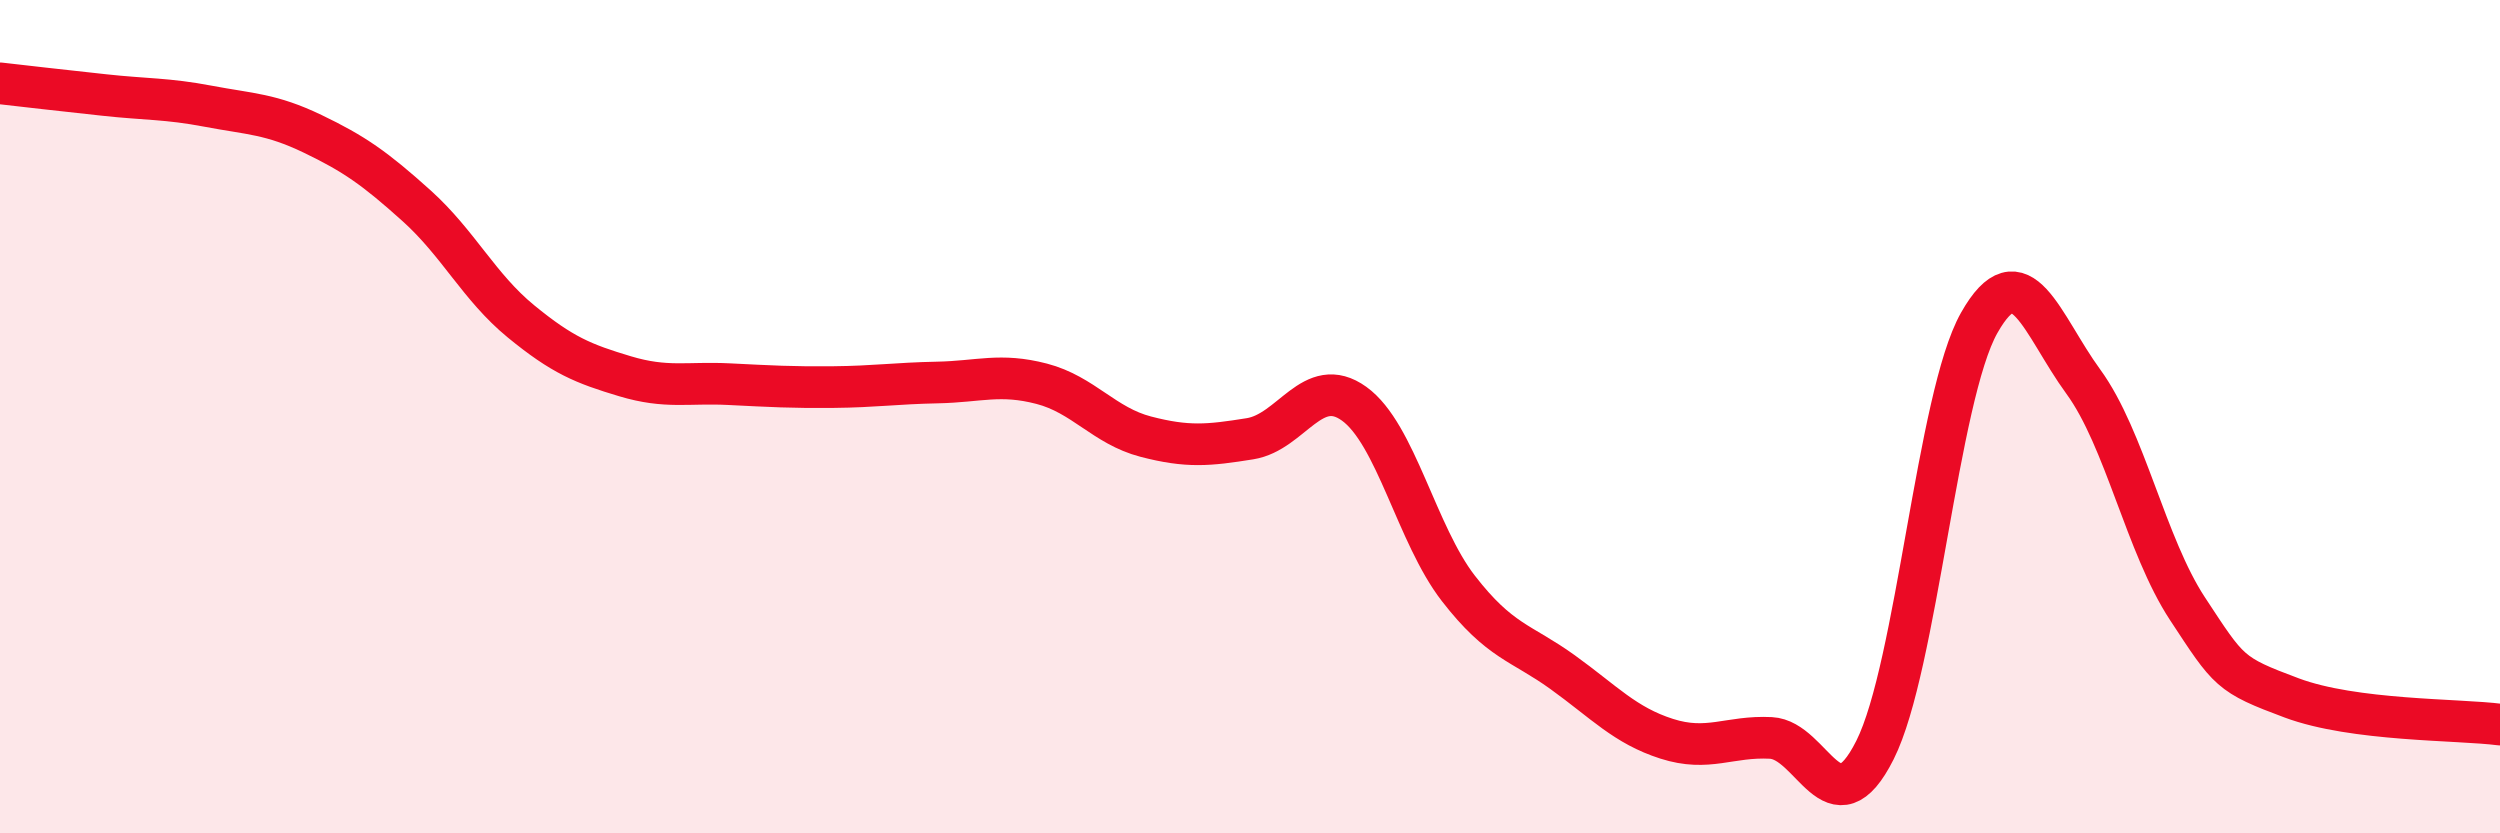
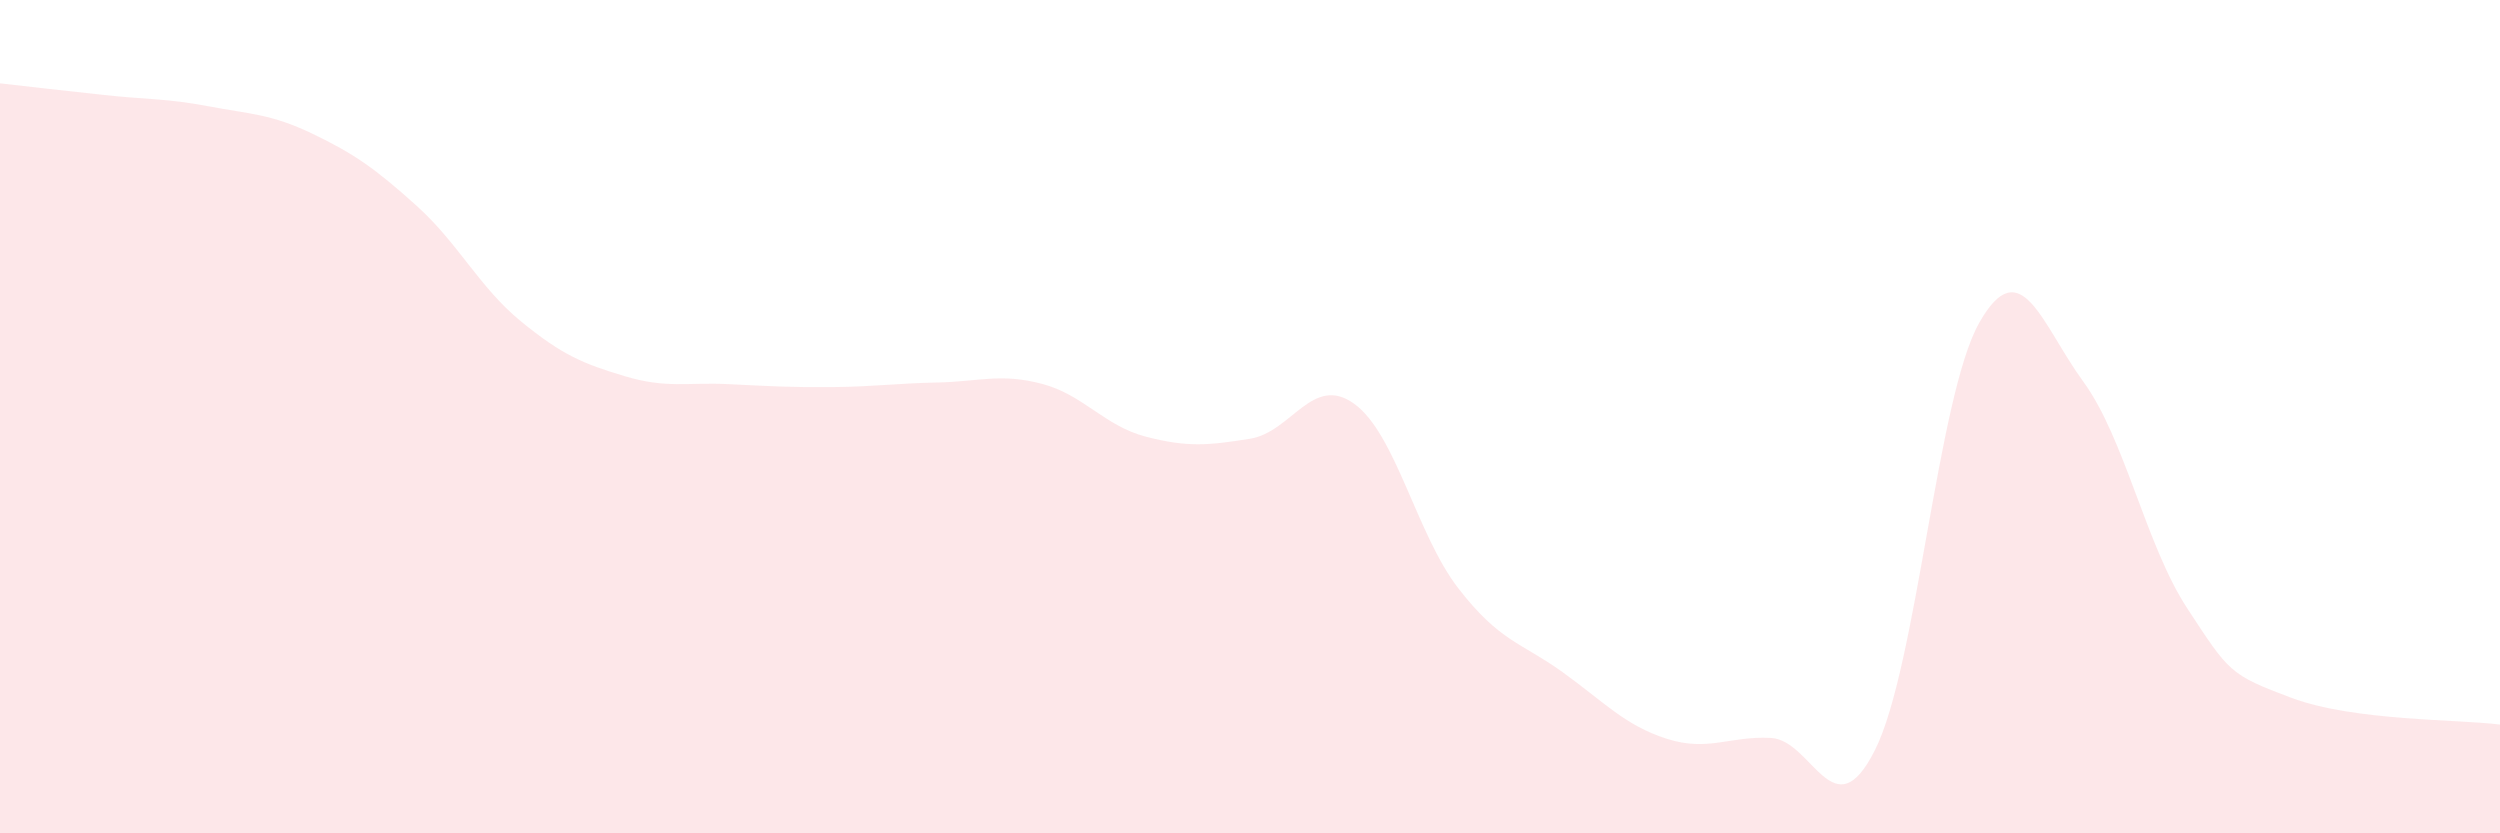
<svg xmlns="http://www.w3.org/2000/svg" width="60" height="20" viewBox="0 0 60 20">
  <path d="M 0,2 C 0.5,2.06 1.5,2.17 2.5,2.28 C 3.5,2.39 4,2.36 5,2.55 C 6,2.74 6.5,2.73 7.5,3.21 C 8.5,3.69 9,4.04 10,4.94 C 11,5.84 11.5,6.89 12.5,7.71 C 13.5,8.53 14,8.73 15,9.03 C 16,9.33 16.5,9.17 17.5,9.22 C 18.5,9.27 19,9.3 20,9.29 C 21,9.28 21.5,9.2 22.5,9.18 C 23.5,9.16 24,8.95 25,9.21 C 26,9.47 26.5,10.22 27.5,10.48 C 28.5,10.74 29,10.69 30,10.53 C 31,10.37 31.5,8.97 32.5,9.69 C 33.5,10.41 34,12.83 35,14.12 C 36,15.41 36.5,15.41 37.5,16.13 C 38.5,16.85 39,17.41 40,17.73 C 41,18.05 41.5,17.66 42.5,17.71 C 43.5,17.76 44,19.99 45,18 C 46,16.01 46.5,9.52 47.5,7.75 C 48.5,5.98 49,7.79 50,9.16 C 51,10.53 51.5,13.09 52.5,14.61 C 53.5,16.13 53.5,16.19 55,16.75 C 56.5,17.31 59,17.26 60,17.39L60 20L0 20Z" fill="#EB0A25" opacity="0.1" stroke-linecap="round" stroke-linejoin="round" />
-   <path d="M 0,2 C 0.5,2.06 1.5,2.17 2.5,2.28 C 3.5,2.39 4,2.36 5,2.55 C 6,2.74 6.5,2.73 7.5,3.21 C 8.5,3.69 9,4.04 10,4.94 C 11,5.84 11.5,6.89 12.5,7.71 C 13.5,8.53 14,8.73 15,9.03 C 16,9.33 16.5,9.17 17.5,9.22 C 18.5,9.27 19,9.3 20,9.29 C 21,9.28 21.5,9.2 22.5,9.18 C 23.5,9.16 24,8.95 25,9.21 C 26,9.47 26.5,10.22 27.5,10.48 C 28.5,10.74 29,10.69 30,10.53 C 31,10.37 31.5,8.97 32.5,9.69 C 33.5,10.41 34,12.83 35,14.12 C 36,15.41 36.5,15.41 37.5,16.13 C 38.5,16.85 39,17.41 40,17.73 C 41,18.05 41.5,17.66 42.5,17.71 C 43.5,17.76 44,19.99 45,18 C 46,16.01 46.5,9.52 47.5,7.75 C 48.5,5.98 49,7.79 50,9.16 C 51,10.53 51.5,13.09 52.5,14.61 C 53.5,16.13 53.5,16.19 55,16.75 C 56.5,17.31 59,17.26 60,17.39" stroke="#EB0A25" stroke-width="1" fill="none" stroke-linecap="round" stroke-linejoin="round" />
</svg>